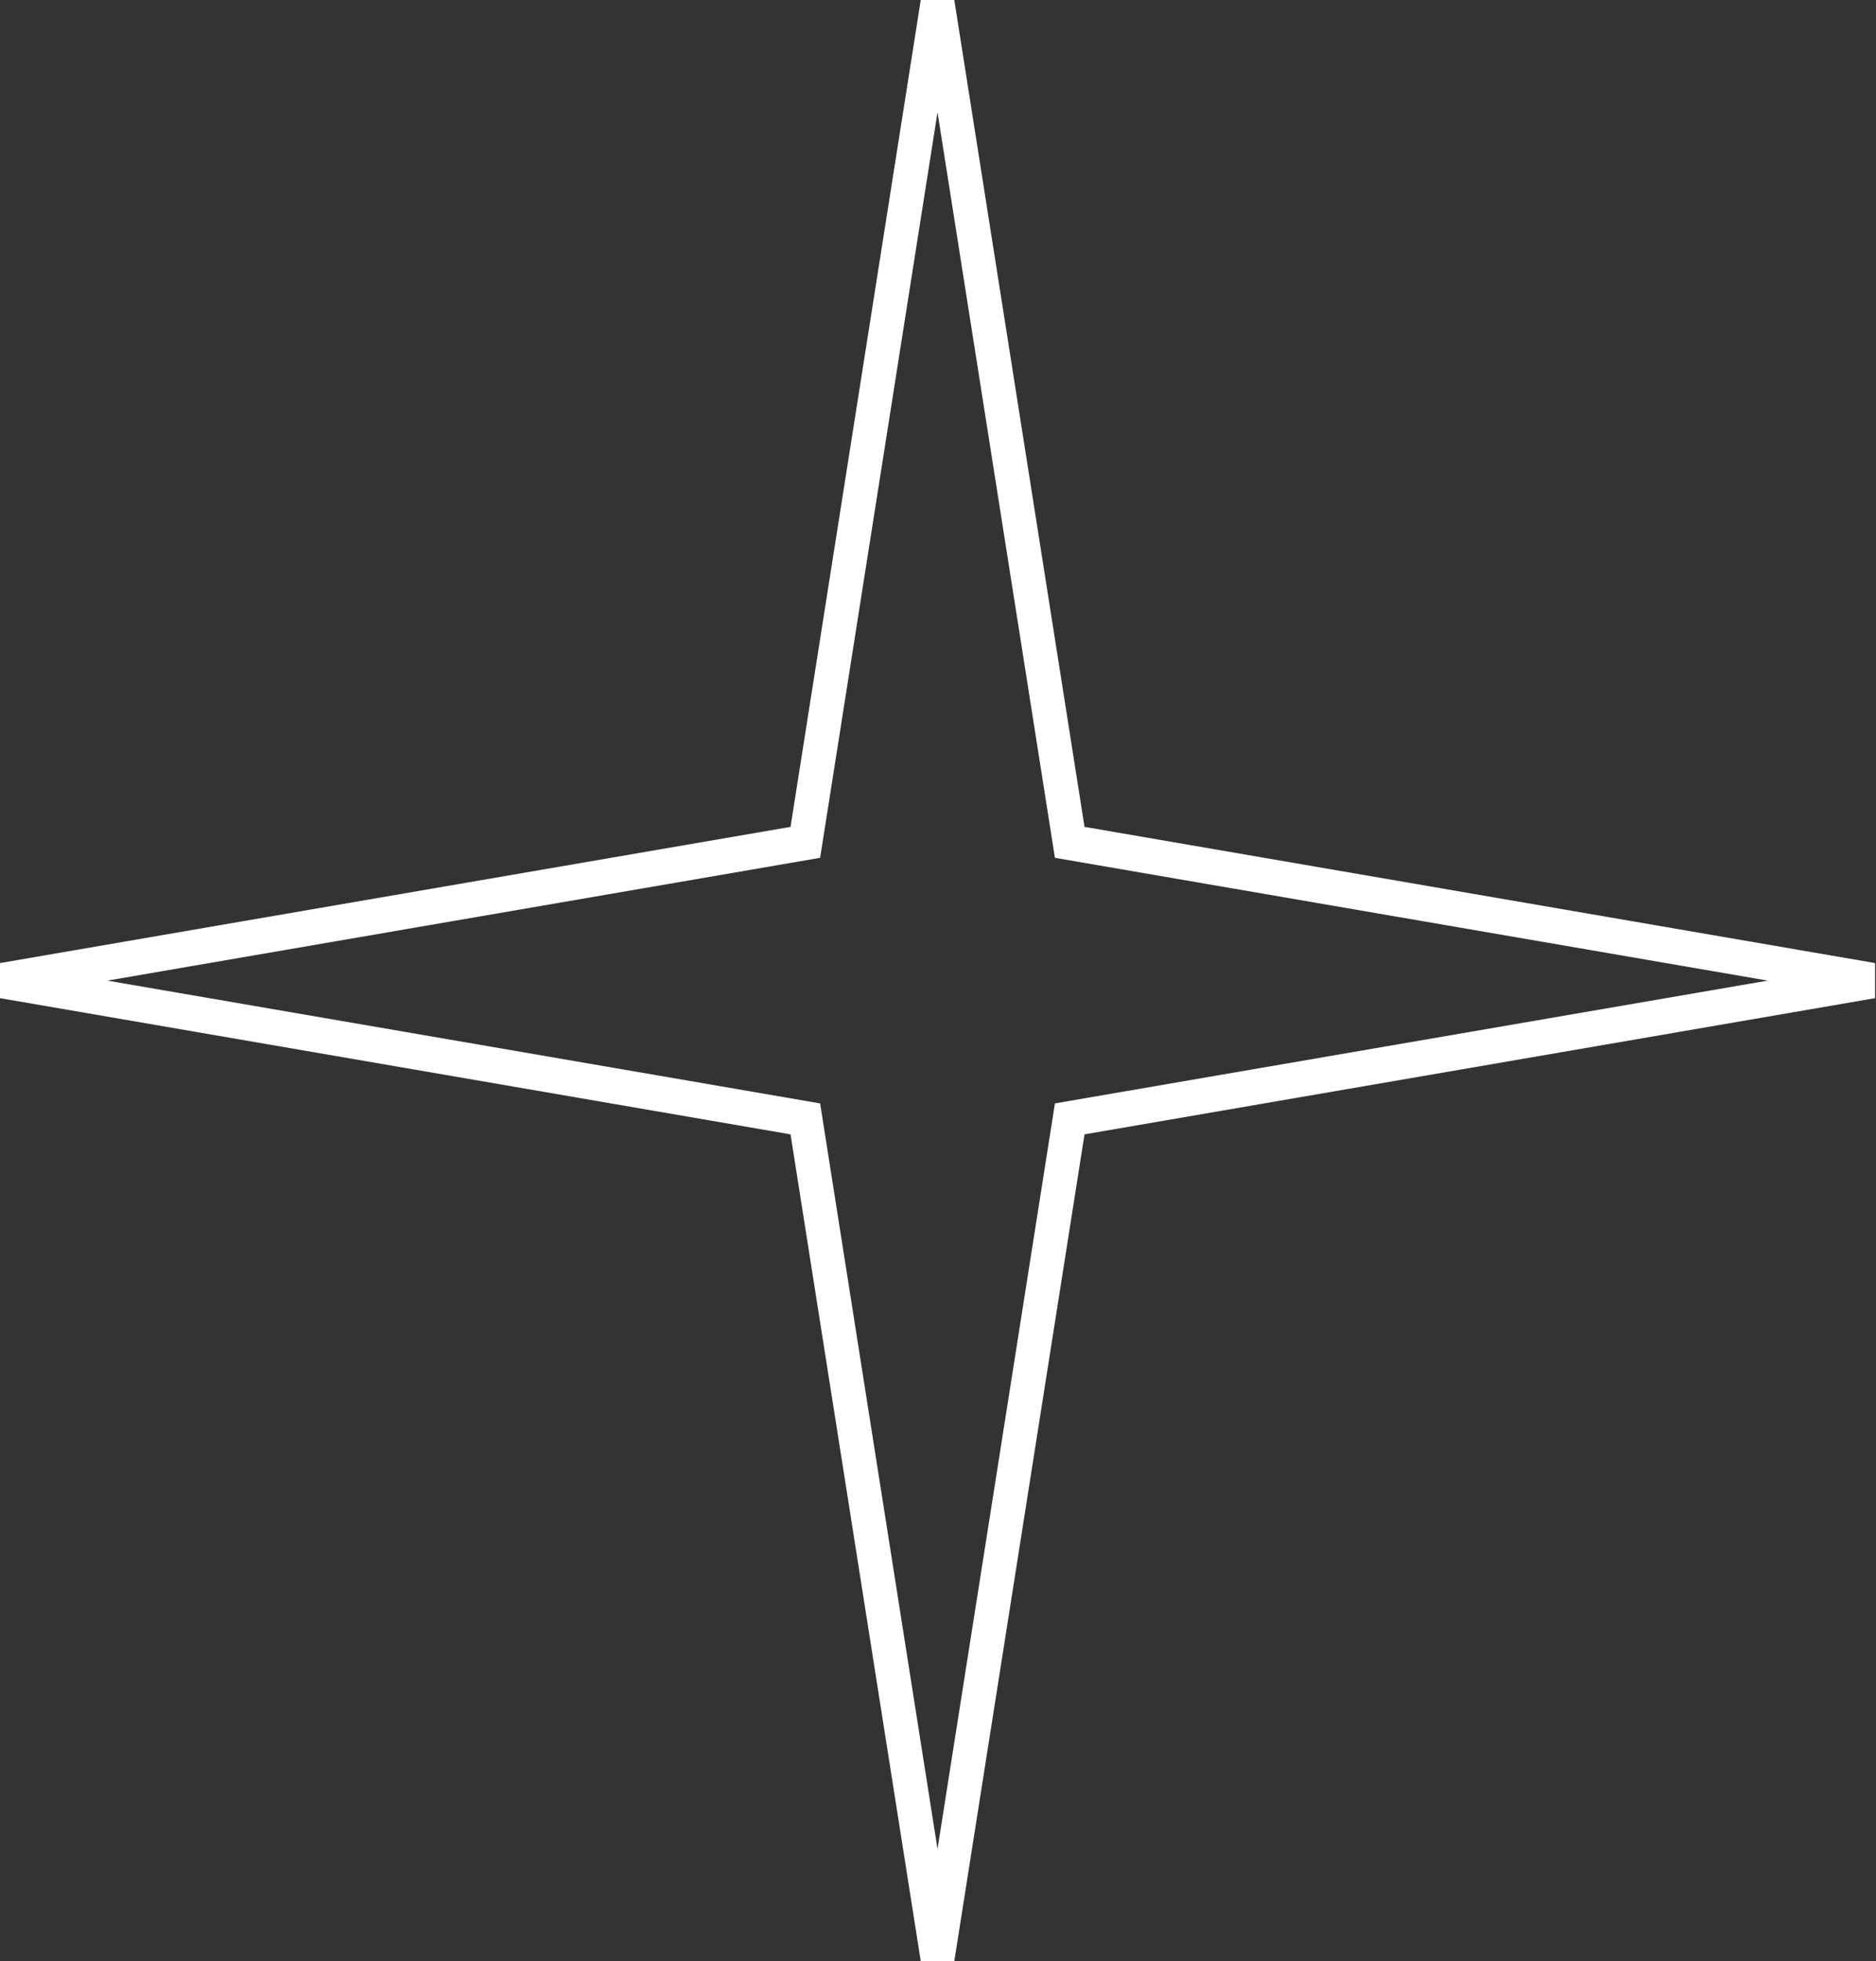
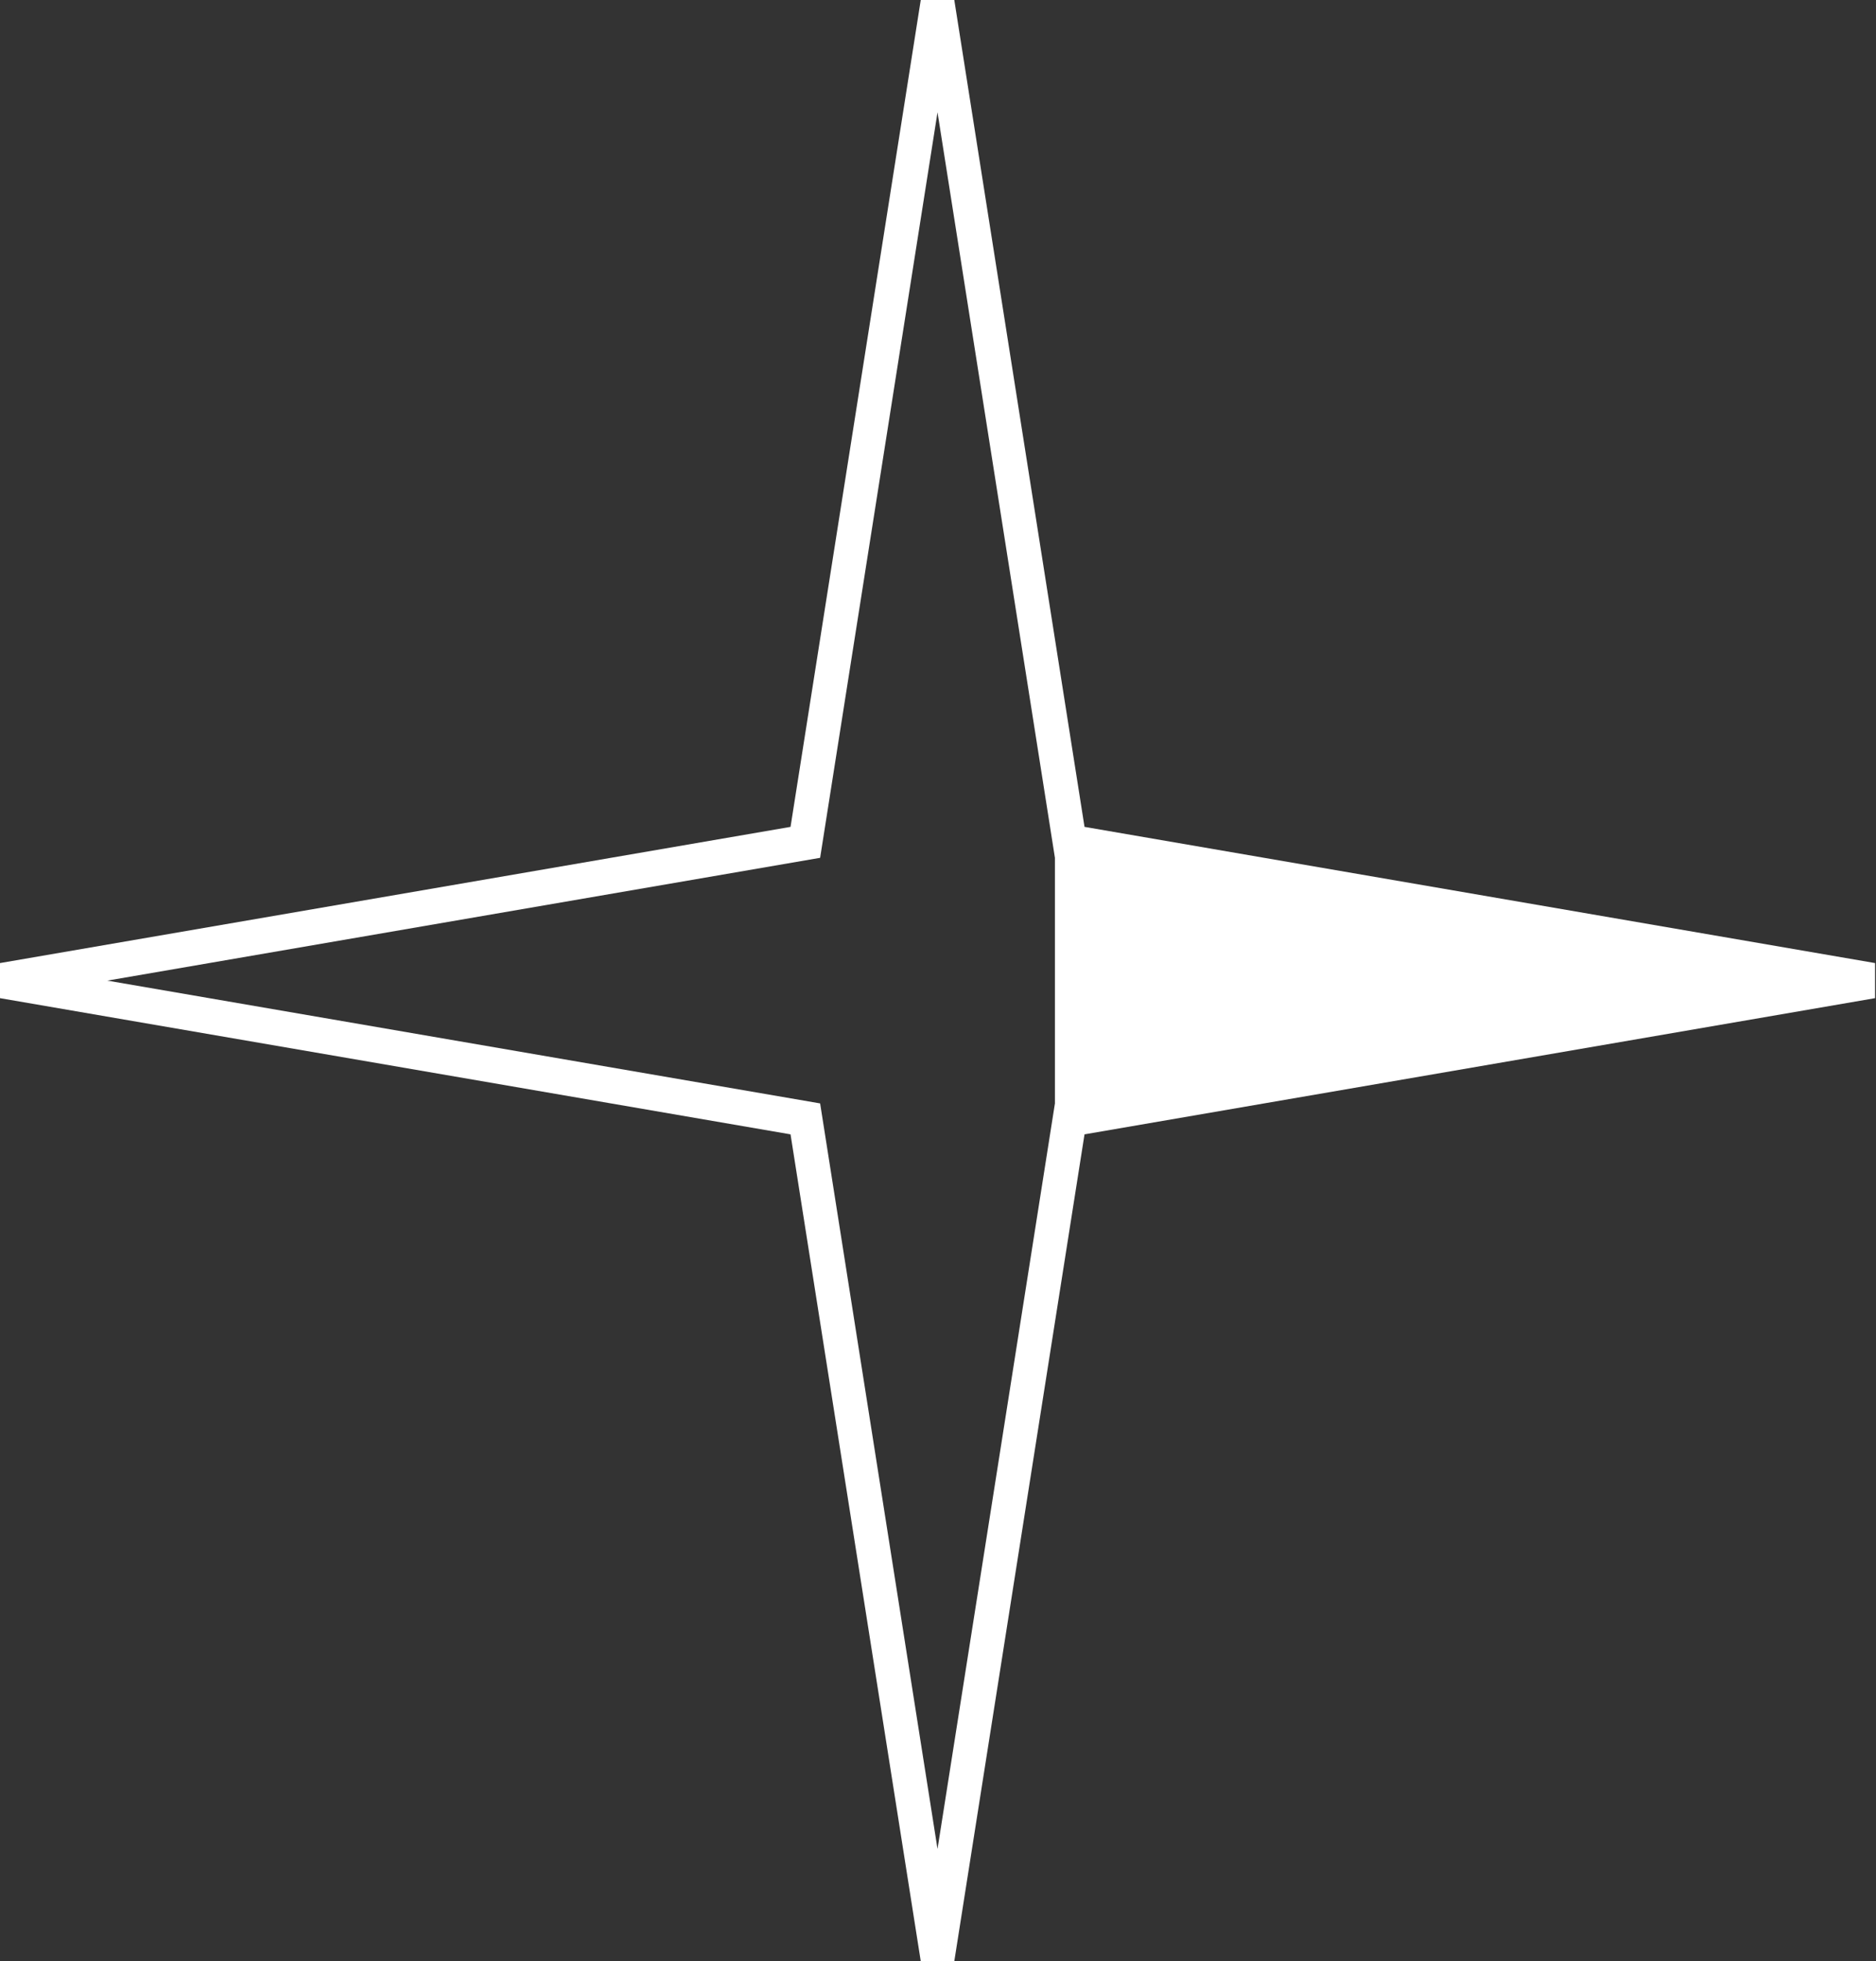
<svg xmlns="http://www.w3.org/2000/svg" width="89" height="93" viewBox="0 0 89 93" fill="none">
  <rect x="0" y="0" width="89" height="93" fill="#333333" stroke="none" />
-   <path fill-rule="evenodd" clip-rule="evenodd" d="M44.477 5.324L38.908 40.676L5.092 46.499L38.908 52.322L44.477 87.675L50.047 52.322L83.863 46.499L50.047 40.676L44.477 5.324ZM37.504 39.209L43.682 0H45.273L51.451 39.209L88.955 45.667V47.331L51.451 53.789L45.273 92.998H43.682L37.504 53.789L0 47.331V45.667L37.504 39.209Z" fill="white" />
+   <path fill-rule="evenodd" clip-rule="evenodd" d="M44.477 5.324L38.908 40.676L5.092 46.499L38.908 52.322L44.477 87.675L50.047 52.322L50.047 40.676L44.477 5.324ZM37.504 39.209L43.682 0H45.273L51.451 39.209L88.955 45.667V47.331L51.451 53.789L45.273 92.998H43.682L37.504 53.789L0 47.331V45.667L37.504 39.209Z" fill="white" />
</svg>